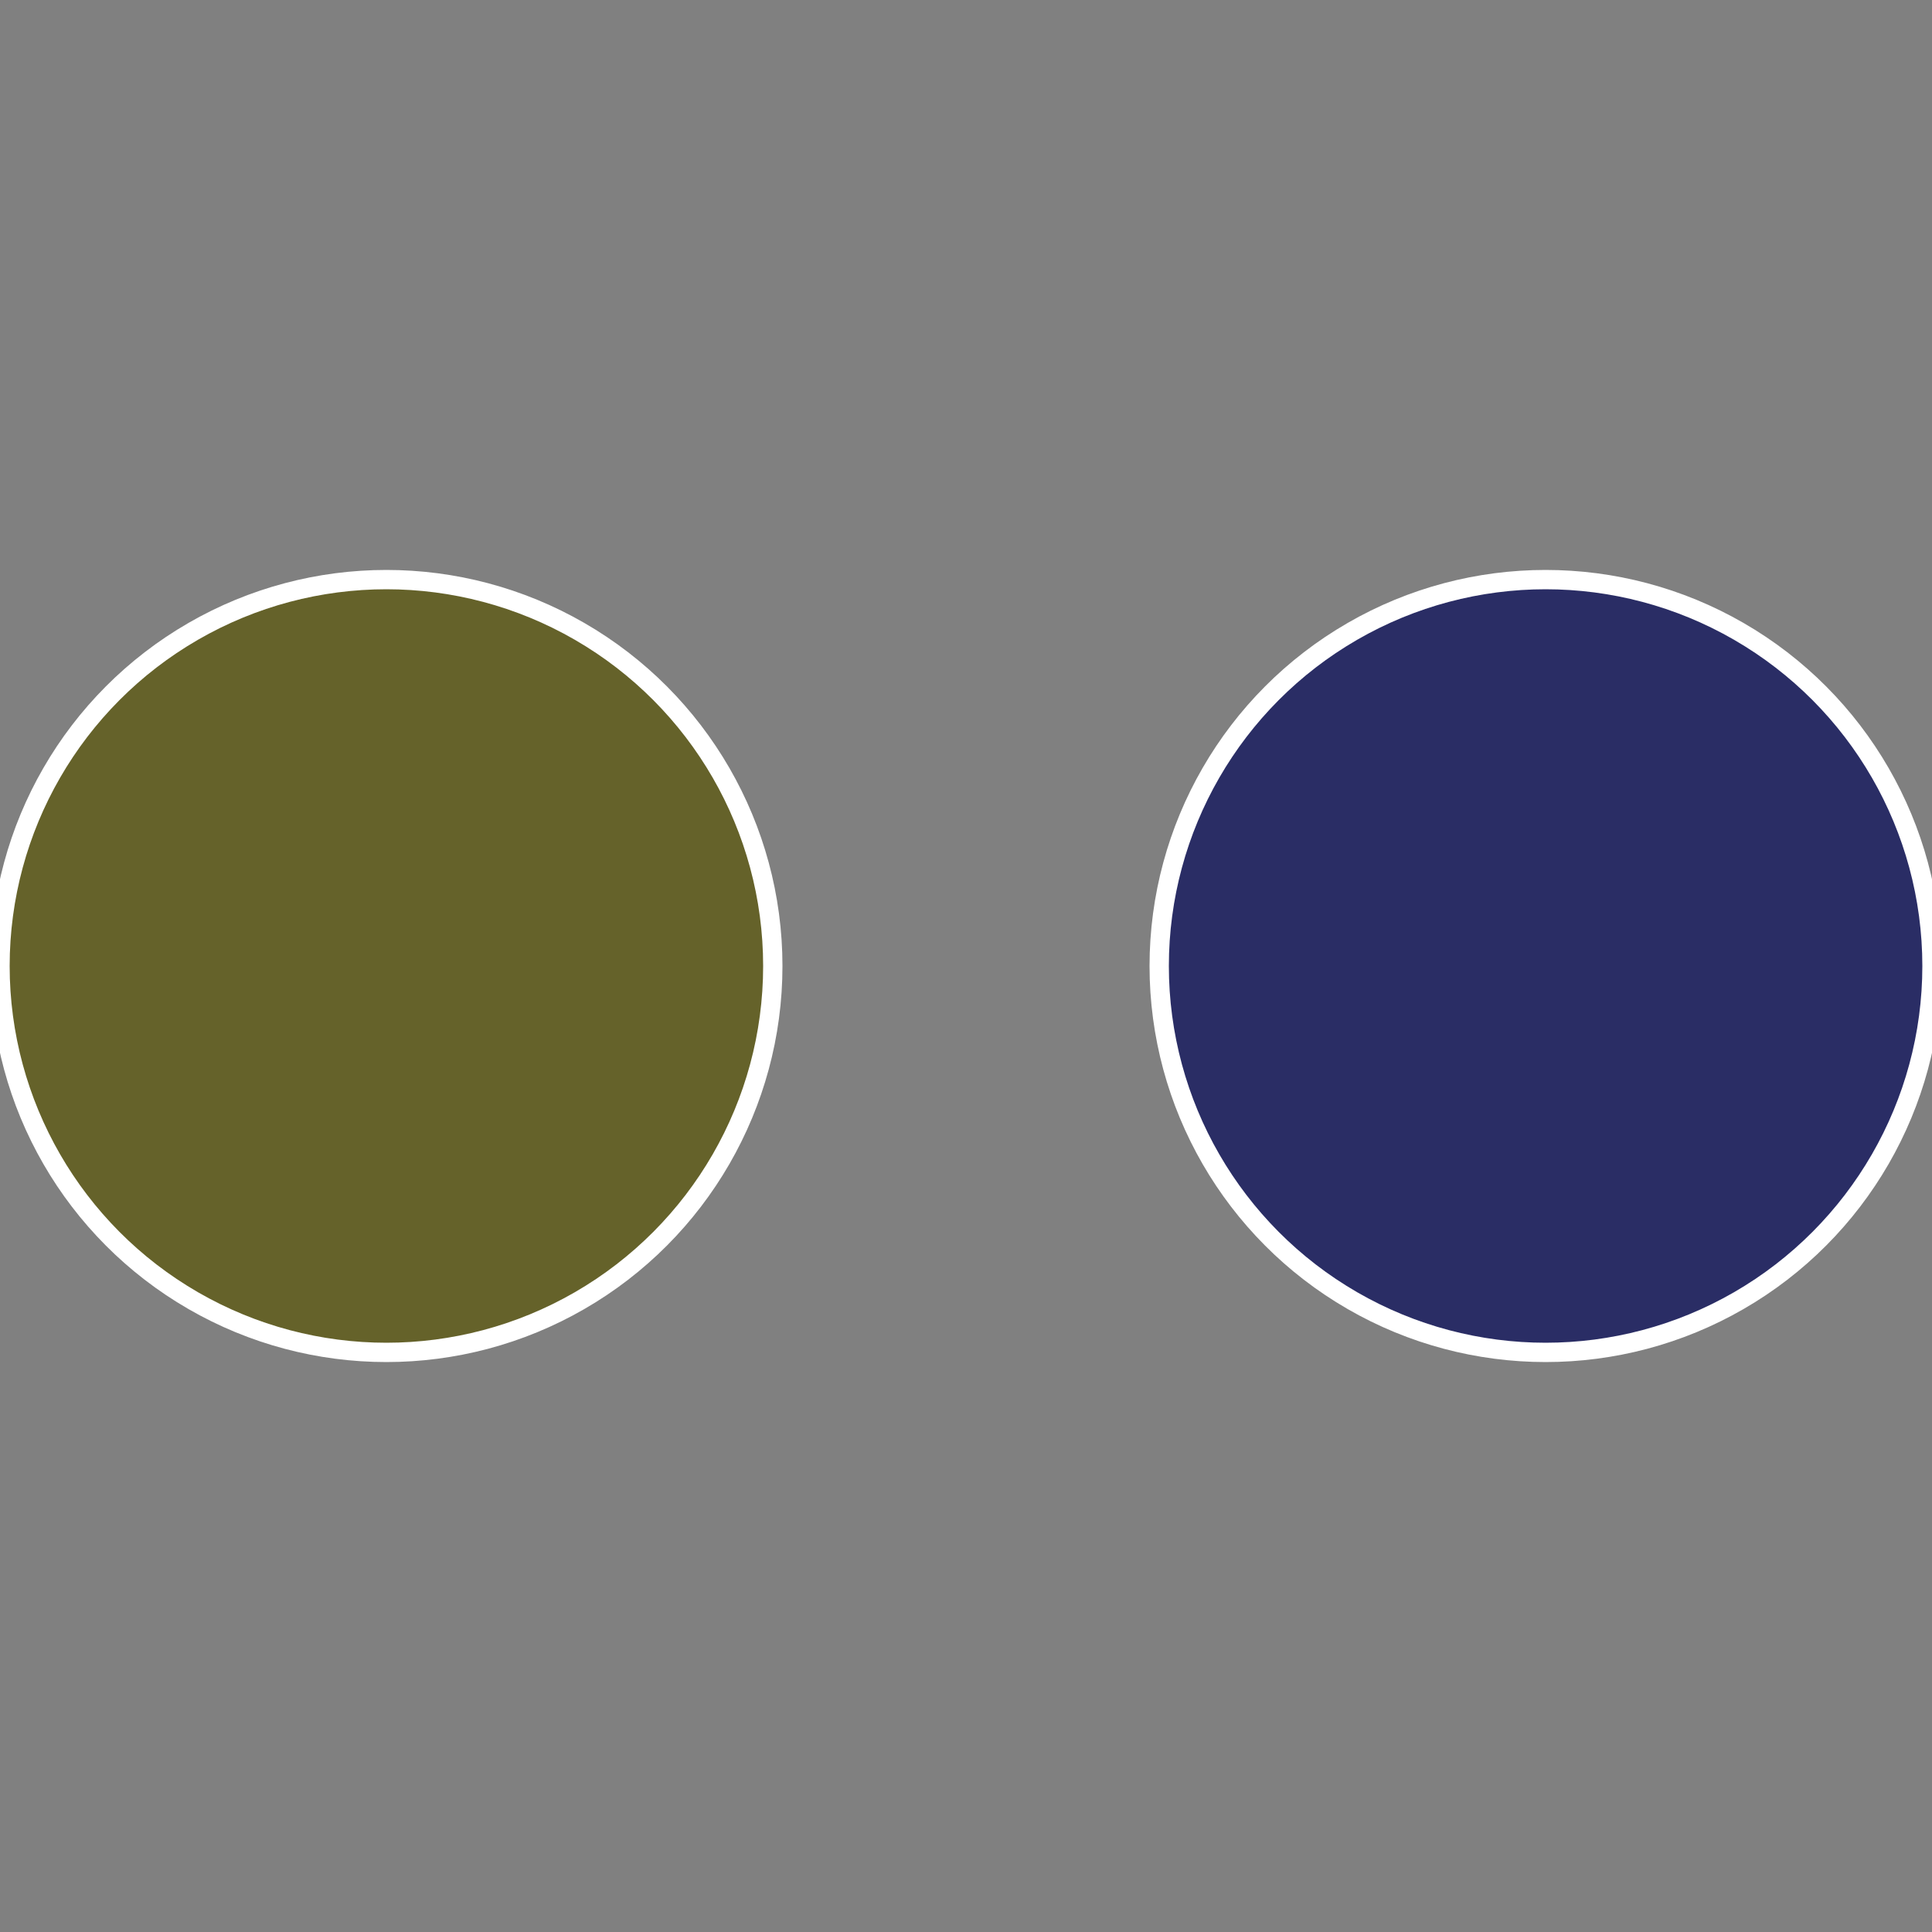
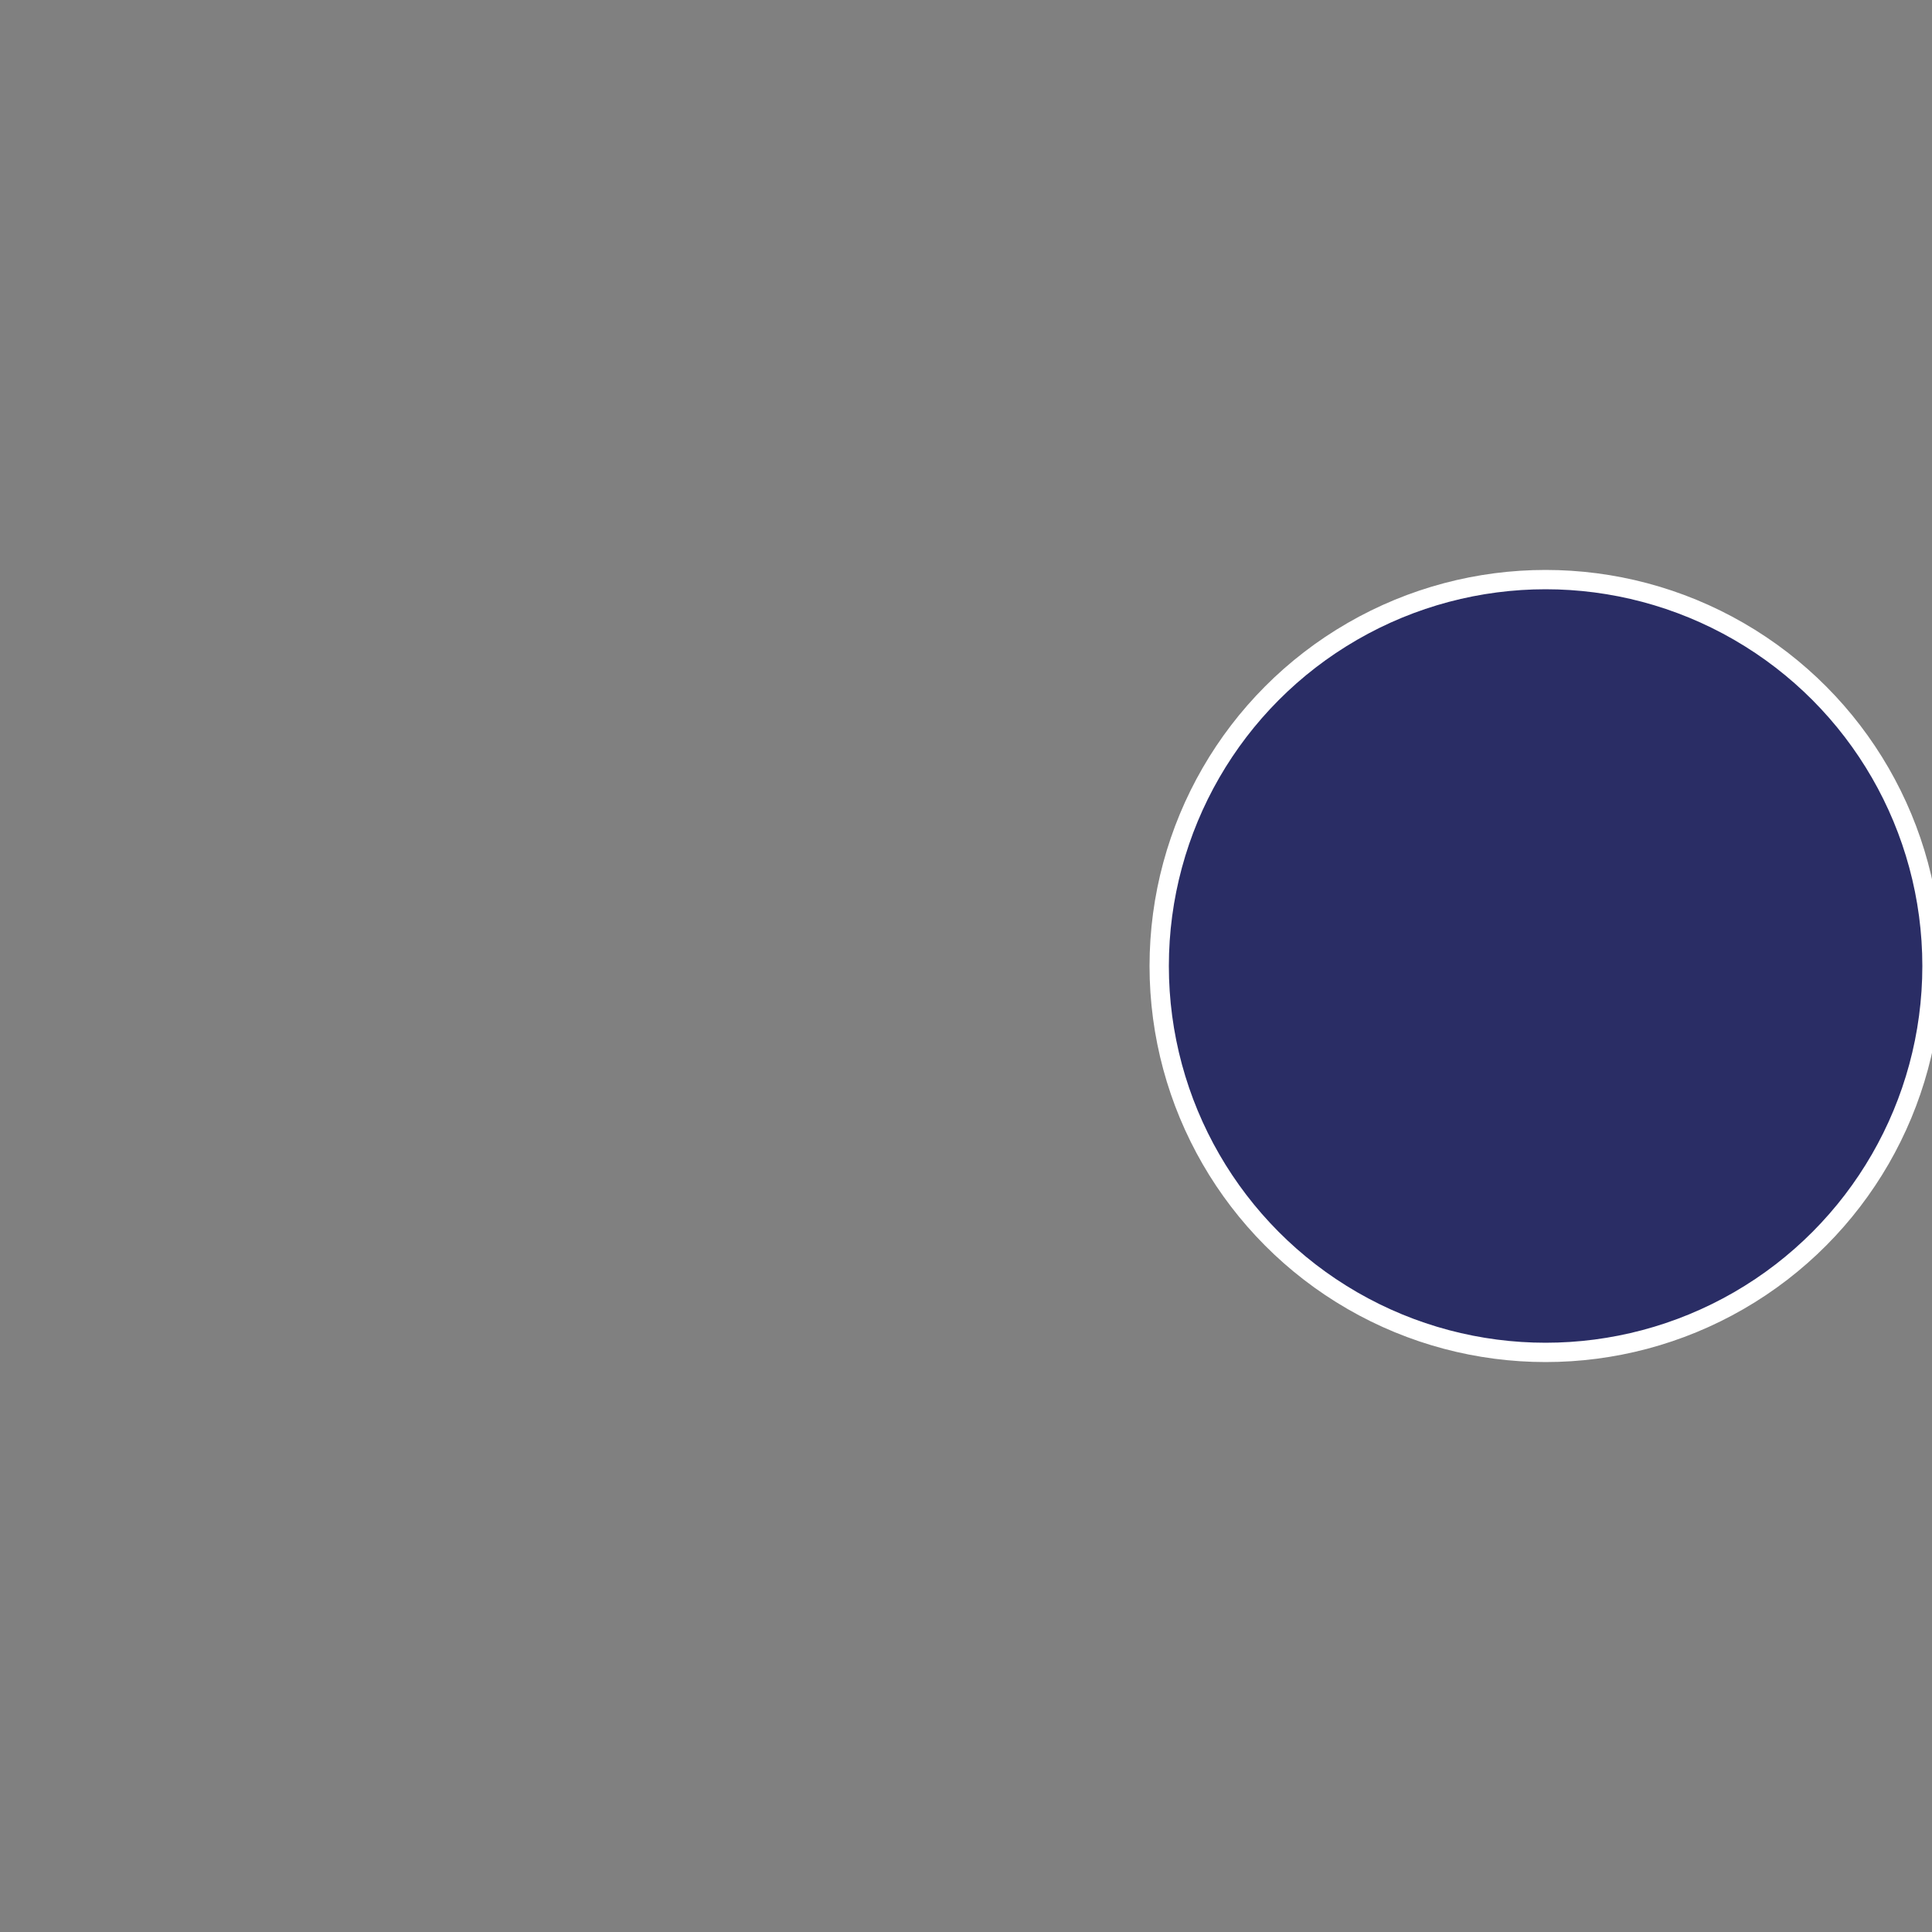
<svg xmlns="http://www.w3.org/2000/svg" width="500" height="500" viewBox="-1 -1 2 2">
  <rect x="-1" y="-1" width="2" height="2" fill="#808080" stroke="none" />
  <circle cx="0.6" cy="0" r="0.4" fill="#2a2d65" stroke="#fff" stroke-width="1%" />
-   <circle cx="-0.6" cy="7.3478807948841E-17" r="0.4" fill="#65622a" stroke="#fff" stroke-width="1%" />
</svg>